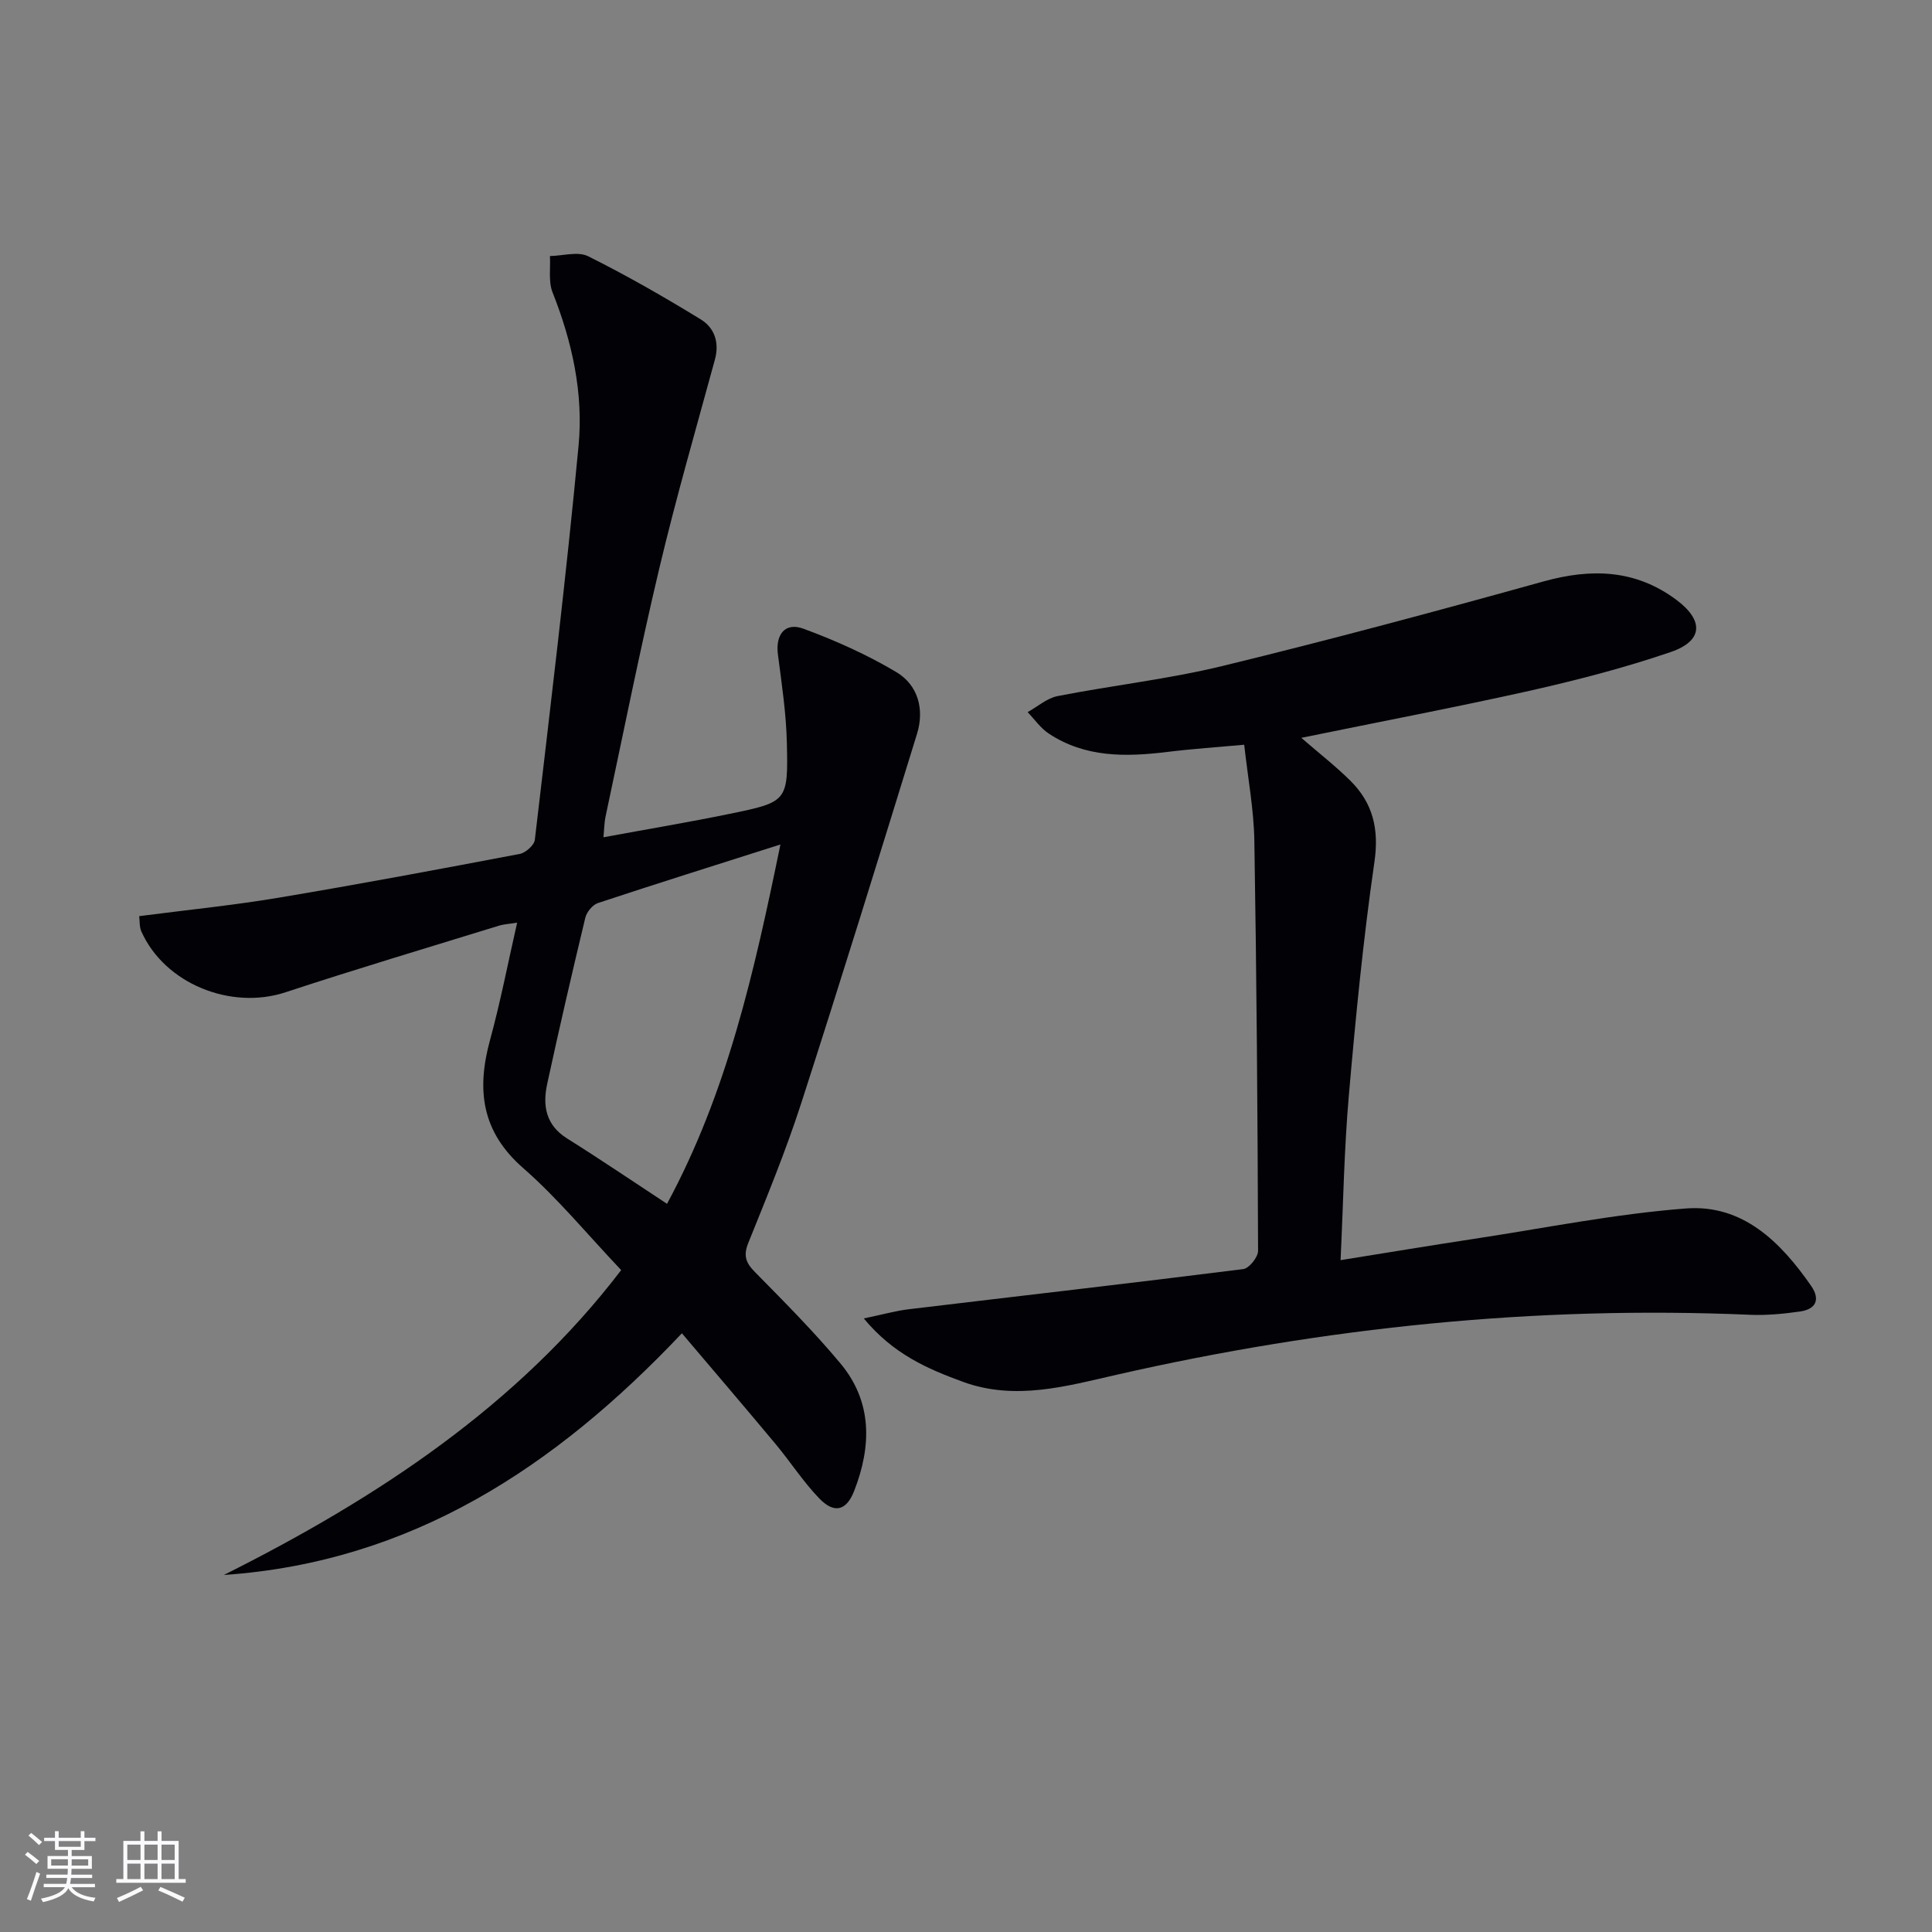
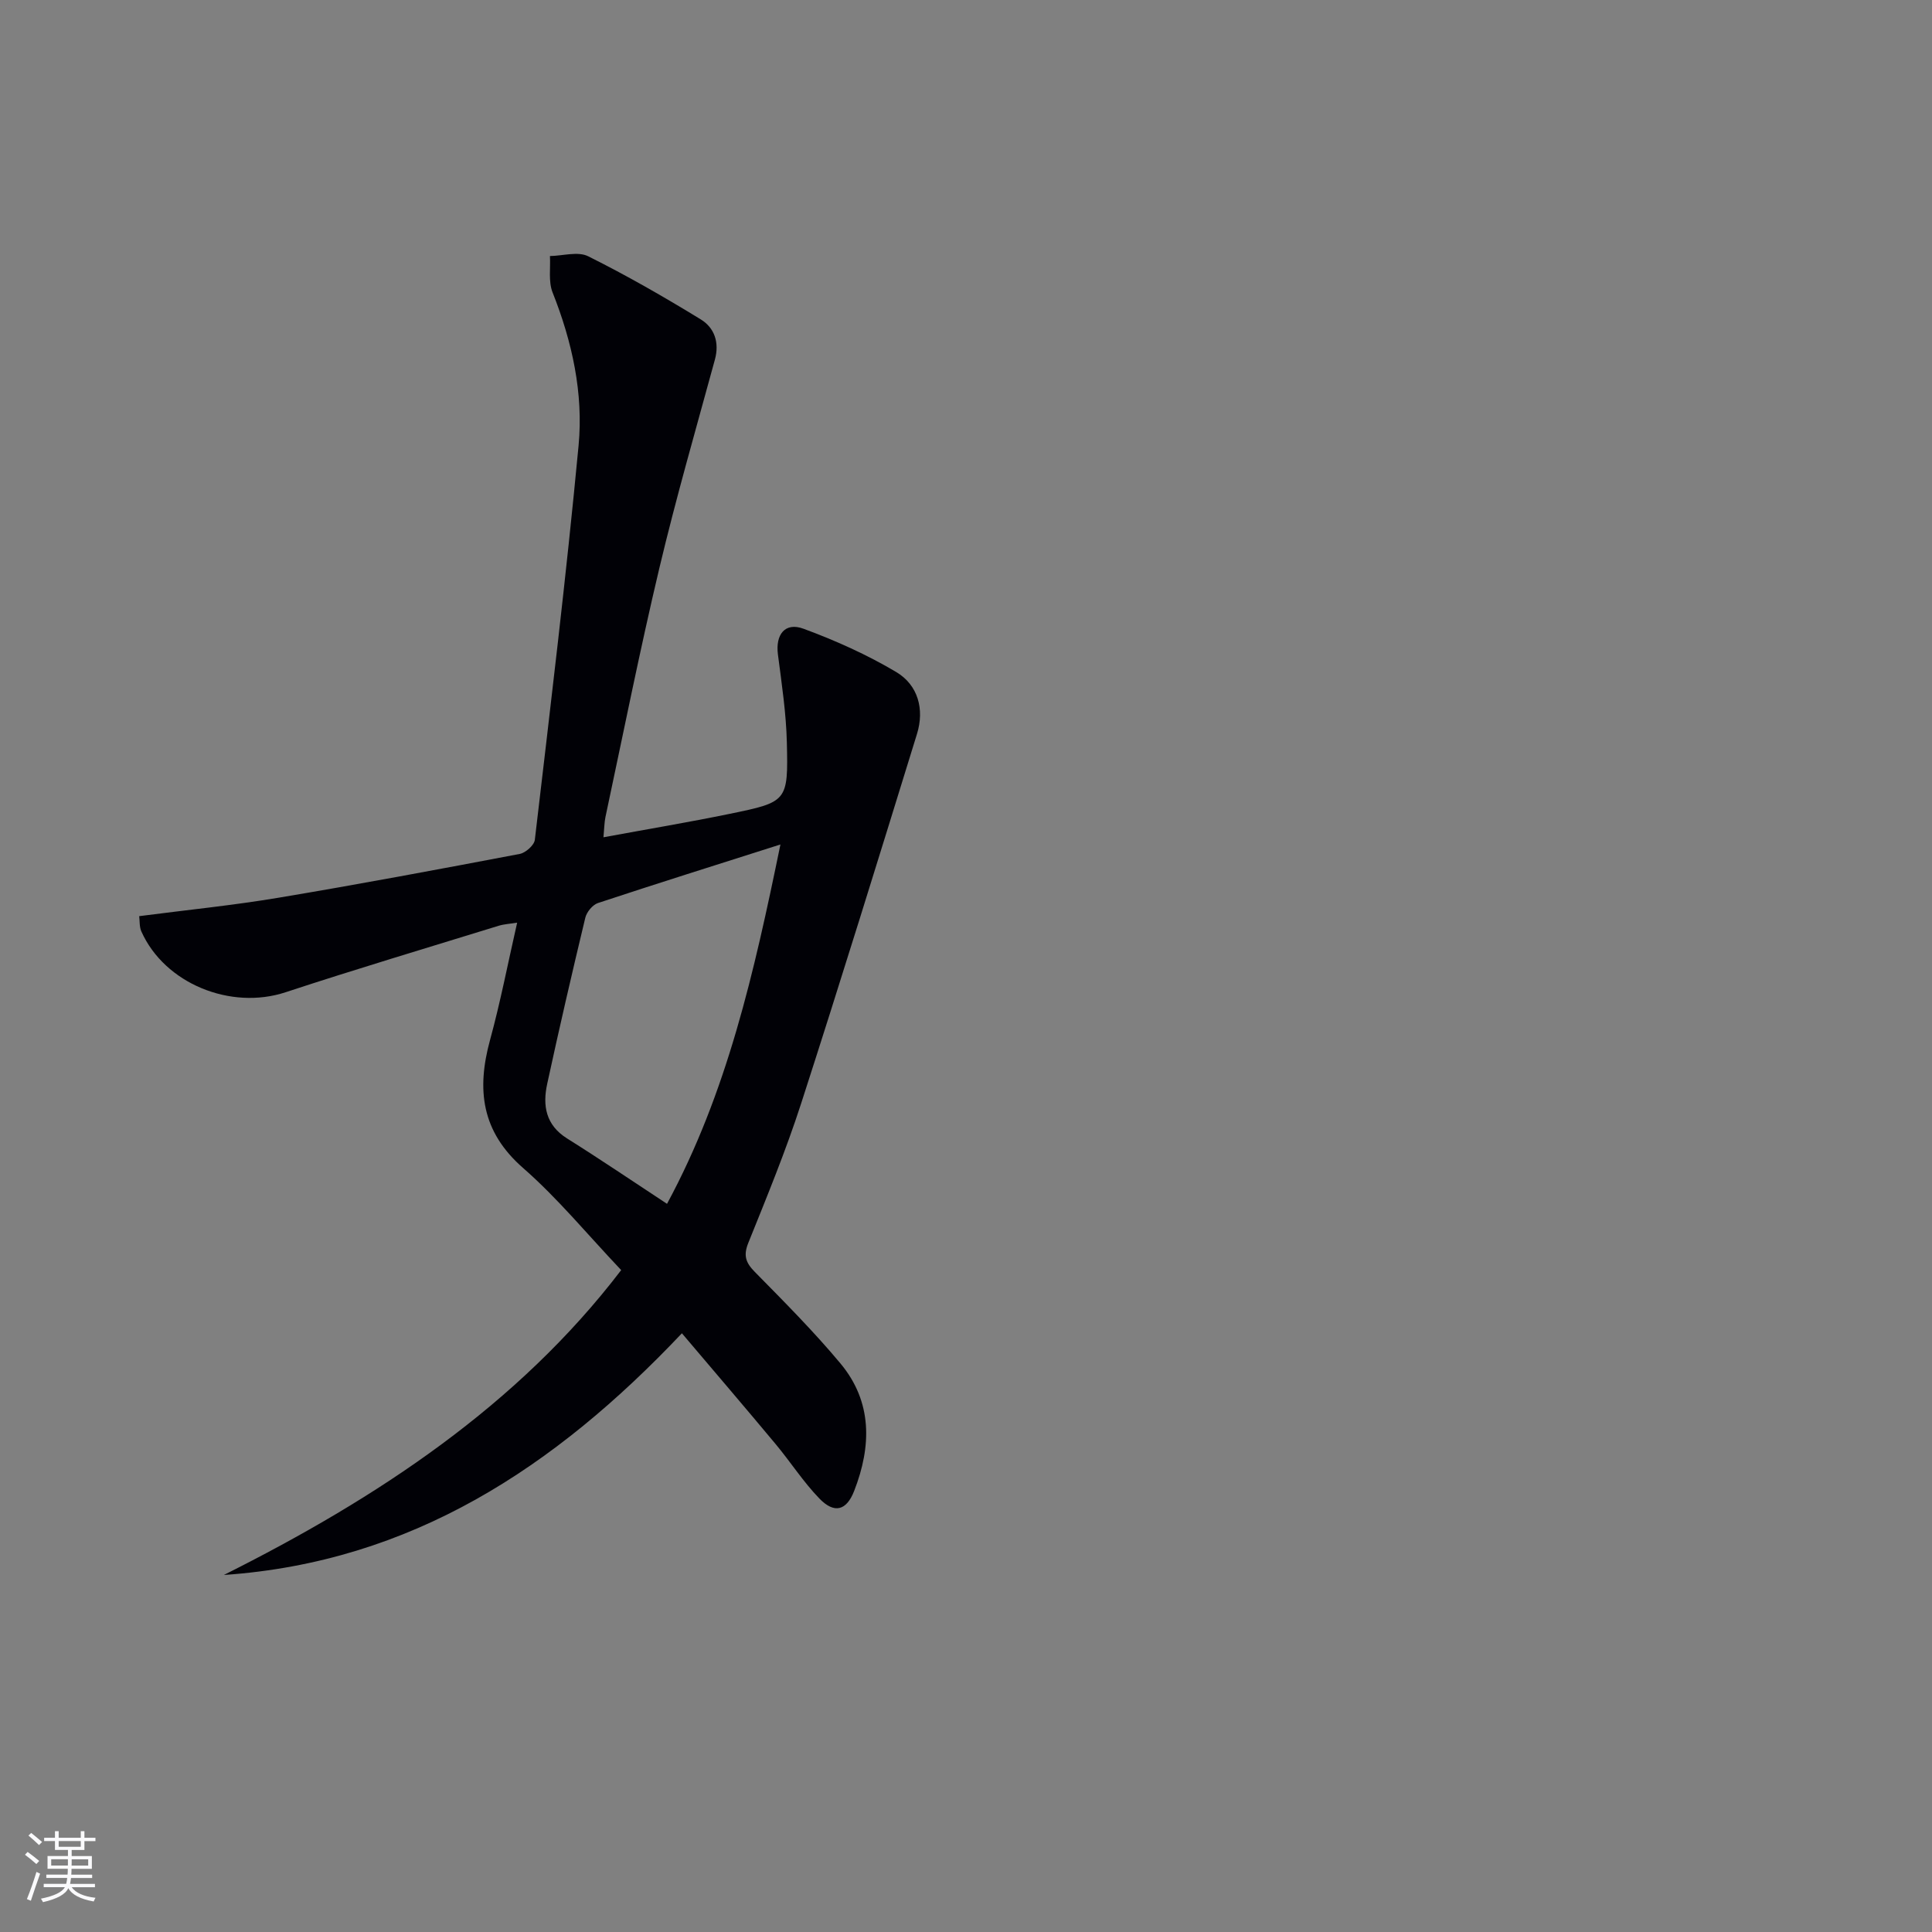
<svg xmlns="http://www.w3.org/2000/svg" enable-background="new 0 0 400 400" viewBox="0 0 400 400">
  <rect x="0" y="0" width="400" height="400" fill="#808080" stroke="none" />
  <path d="m128.61 262.96c-6.92-7.29-13.08-14.82-20.3-21.13-8.66-7.57-9.66-16.25-6.85-26.52 2.14-7.82 3.68-15.81 5.61-24.28-1.42.23-2.67.29-3.83.64-14.73 4.55-29.5 8.95-44.13 13.77-11.33 3.73-25.01-1.77-29.84-12.59-.44-.98-.32-2.2-.45-3.17 9.82-1.28 19.37-2.23 28.81-3.81 16.69-2.79 33.33-5.91 49.96-9.07 1.23-.23 3.01-1.81 3.14-2.92 3.19-27.2 6.49-54.39 9.06-81.65 1.02-10.82-1.33-21.48-5.39-31.7-.88-2.23-.4-5-.54-7.52 2.67-.04 5.8-1.01 7.92.05 7.97 3.97 15.72 8.42 23.31 13.07 2.81 1.72 3.9 4.76 2.92 8.33-3.92 14.37-8.06 28.69-11.5 43.17-4.06 17.1-7.49 34.35-11.16 51.54-.23 1.1-.23 2.25-.41 4.18 8.99-1.66 17.59-3.1 26.12-4.85 11.96-2.46 12.14-2.56 11.85-14.74-.14-6.1-1.07-12.2-1.85-18.27-.53-4.11 1.46-6.73 5.29-5.32 6.62 2.44 13.16 5.37 19.21 8.97 4.52 2.7 5.87 7.71 4.29 12.82-7.88 25.52-15.76 51.05-23.97 76.46-3.16 9.78-7.09 19.33-10.94 28.88-1.07 2.64-.56 4.11 1.34 6.04 6.06 6.16 12.19 12.31 17.72 18.94 6.65 7.97 6.45 17.15 2.85 26.39-1.6 4.12-4.12 4.77-7.2 1.59-3.33-3.44-5.96-7.55-9.04-11.25-6.27-7.52-12.64-14.96-19.43-22.97-26.24 27.75-56.04 47.38-94.83 50.04 31.74-15.9 60.85-35.08 82.26-63.12zm9.49-13.72c12.44-23.04 18-47.74 23.48-74.4-13.6 4.33-25.72 8.13-37.77 12.12-1.12.37-2.35 1.87-2.63 3.05-2.75 11.44-5.4 22.9-7.89 34.4-.97 4.47-.32 8.51 4.11 11.29 6.75 4.23 13.35 8.71 20.7 13.54z" fill="#010106" />
-   <path d="m269.42 152.76c3.69 3.2 7.11 5.86 10.16 8.88 4.66 4.63 5.97 9.98 4.98 16.81-2.33 16.09-3.9 32.3-5.31 48.51-.96 11.04-1.14 22.16-1.7 33.94 9.52-1.52 18.61-3.04 27.71-4.42 14.59-2.22 29.13-5.16 43.81-6.28 11.72-.89 19.59 6.92 25.9 16.02 1.98 2.86.97 4.84-2.28 5.31-3.44.49-6.95.83-10.41.68-44.26-1.9-87.89 2.58-131.06 12.41-10.42 2.37-21.04 5.43-31.86 1.47-7.31-2.68-14.4-5.72-20.52-13.12 3.86-.8 6.58-1.58 9.36-1.91 23.07-2.77 46.16-5.4 69.21-8.31 1.21-.15 3.07-2.48 3.06-3.78-.09-28.31-.3-56.62-.77-84.92-.11-6.43-1.32-12.84-2.1-19.86-5.49.5-10.73.85-15.93 1.49-8.58 1.05-17 1.2-24.56-3.82-1.68-1.12-2.91-2.93-4.35-4.42 2.06-1.14 4-2.89 6.2-3.32 11.39-2.23 23-3.52 34.25-6.26 22.22-5.41 44.32-11.35 66.36-17.48 9.91-2.75 19.04-2.49 27.49 3.8 5.75 4.28 5.57 8.52-1.17 10.82-9.53 3.26-19.36 5.8-29.2 8.02-15.51 3.46-31.13 6.43-47.27 9.74z" fill="#010106" />
  <g fill="#fafafc">
    <path d="m5.17 384 .55-.58c.85.61 1.65 1.24 2.4 1.87l-.59.64c-.83-.73-1.62-1.38-2.36-1.93m1.22 9.53-.82-.34c.71-1.76 1.37-3.64 1.98-5.63.24.13.5.25.76.36-.6 1.67-1.24 3.54-1.92 5.61m-.5-13.5.57-.54c.56.44 1.31 1.06 2.26 1.87l-.64.64c-.68-.66-1.41-1.32-2.19-1.97m3.25.46h2.24v-1.36h.77v1.36h4.57v-1.36h.76v1.36h2.28v.69h-2.28v1.84h-2.64v1.26h4.18v2.64h-4.21c0 .45-.02.86-.05 1.21h4.32v.69h-4.38c-.04.34-.1.75-.19 1.22h5.15v.69h-4.82c.87 1.19 2.51 1.92 4.93 2.19-.17.32-.3.57-.37.76-2.77-.49-4.52-1.41-5.26-2.76-.56 1.26-2.3 2.23-5.24 2.9-.12-.24-.26-.48-.43-.72 2.73-.55 4.38-1.34 4.96-2.38h-4.38v-.69h4.65c.1-.38.17-.79.21-1.22h-4.32v-.69h4.4c.03-.34.05-.75.05-1.21h-4.2v-2.64h4.23v-1.26h-2.69v-1.84h-2.24zm1.46 4.46v1.29h3.45c.01-.4.02-.57.01-.53v-.32-.45h-3.46zm1.55-2.59h4.57v-1.19h-4.57zm6.11 2.59h-3.42v.77c-.01.19-.01.37-.02.53h3.44z" />
-     <path d="m32.63 379.16h.82v1.98h3.54v7.89h1.46v.78h-14.37v-.78h1.46v-7.89h3.54v-1.98h.82v1.98h2.73zm-3.49 11.48.5.73c-1.61.82-3.28 1.63-5 2.41-.13-.27-.28-.55-.44-.82 1.75-.72 3.4-1.49 4.94-2.32m-2.78-5.55h2.73v-3.18h-2.73zm0 3.95h2.73v-3.2h-2.73zm3.54-3.95h2.73v-3.18h-2.73zm0 3.95h2.73v-3.2h-2.73zm7.89 4.68c-1.84-.92-3.51-1.7-5.02-2.32l.45-.73c1.89.8 3.57 1.55 5.04 2.23zm-1.62-11.81h-2.73v3.18h2.73zm-2.73 7.13h2.73v-3.2h-2.73z" />
  </g>
</svg>